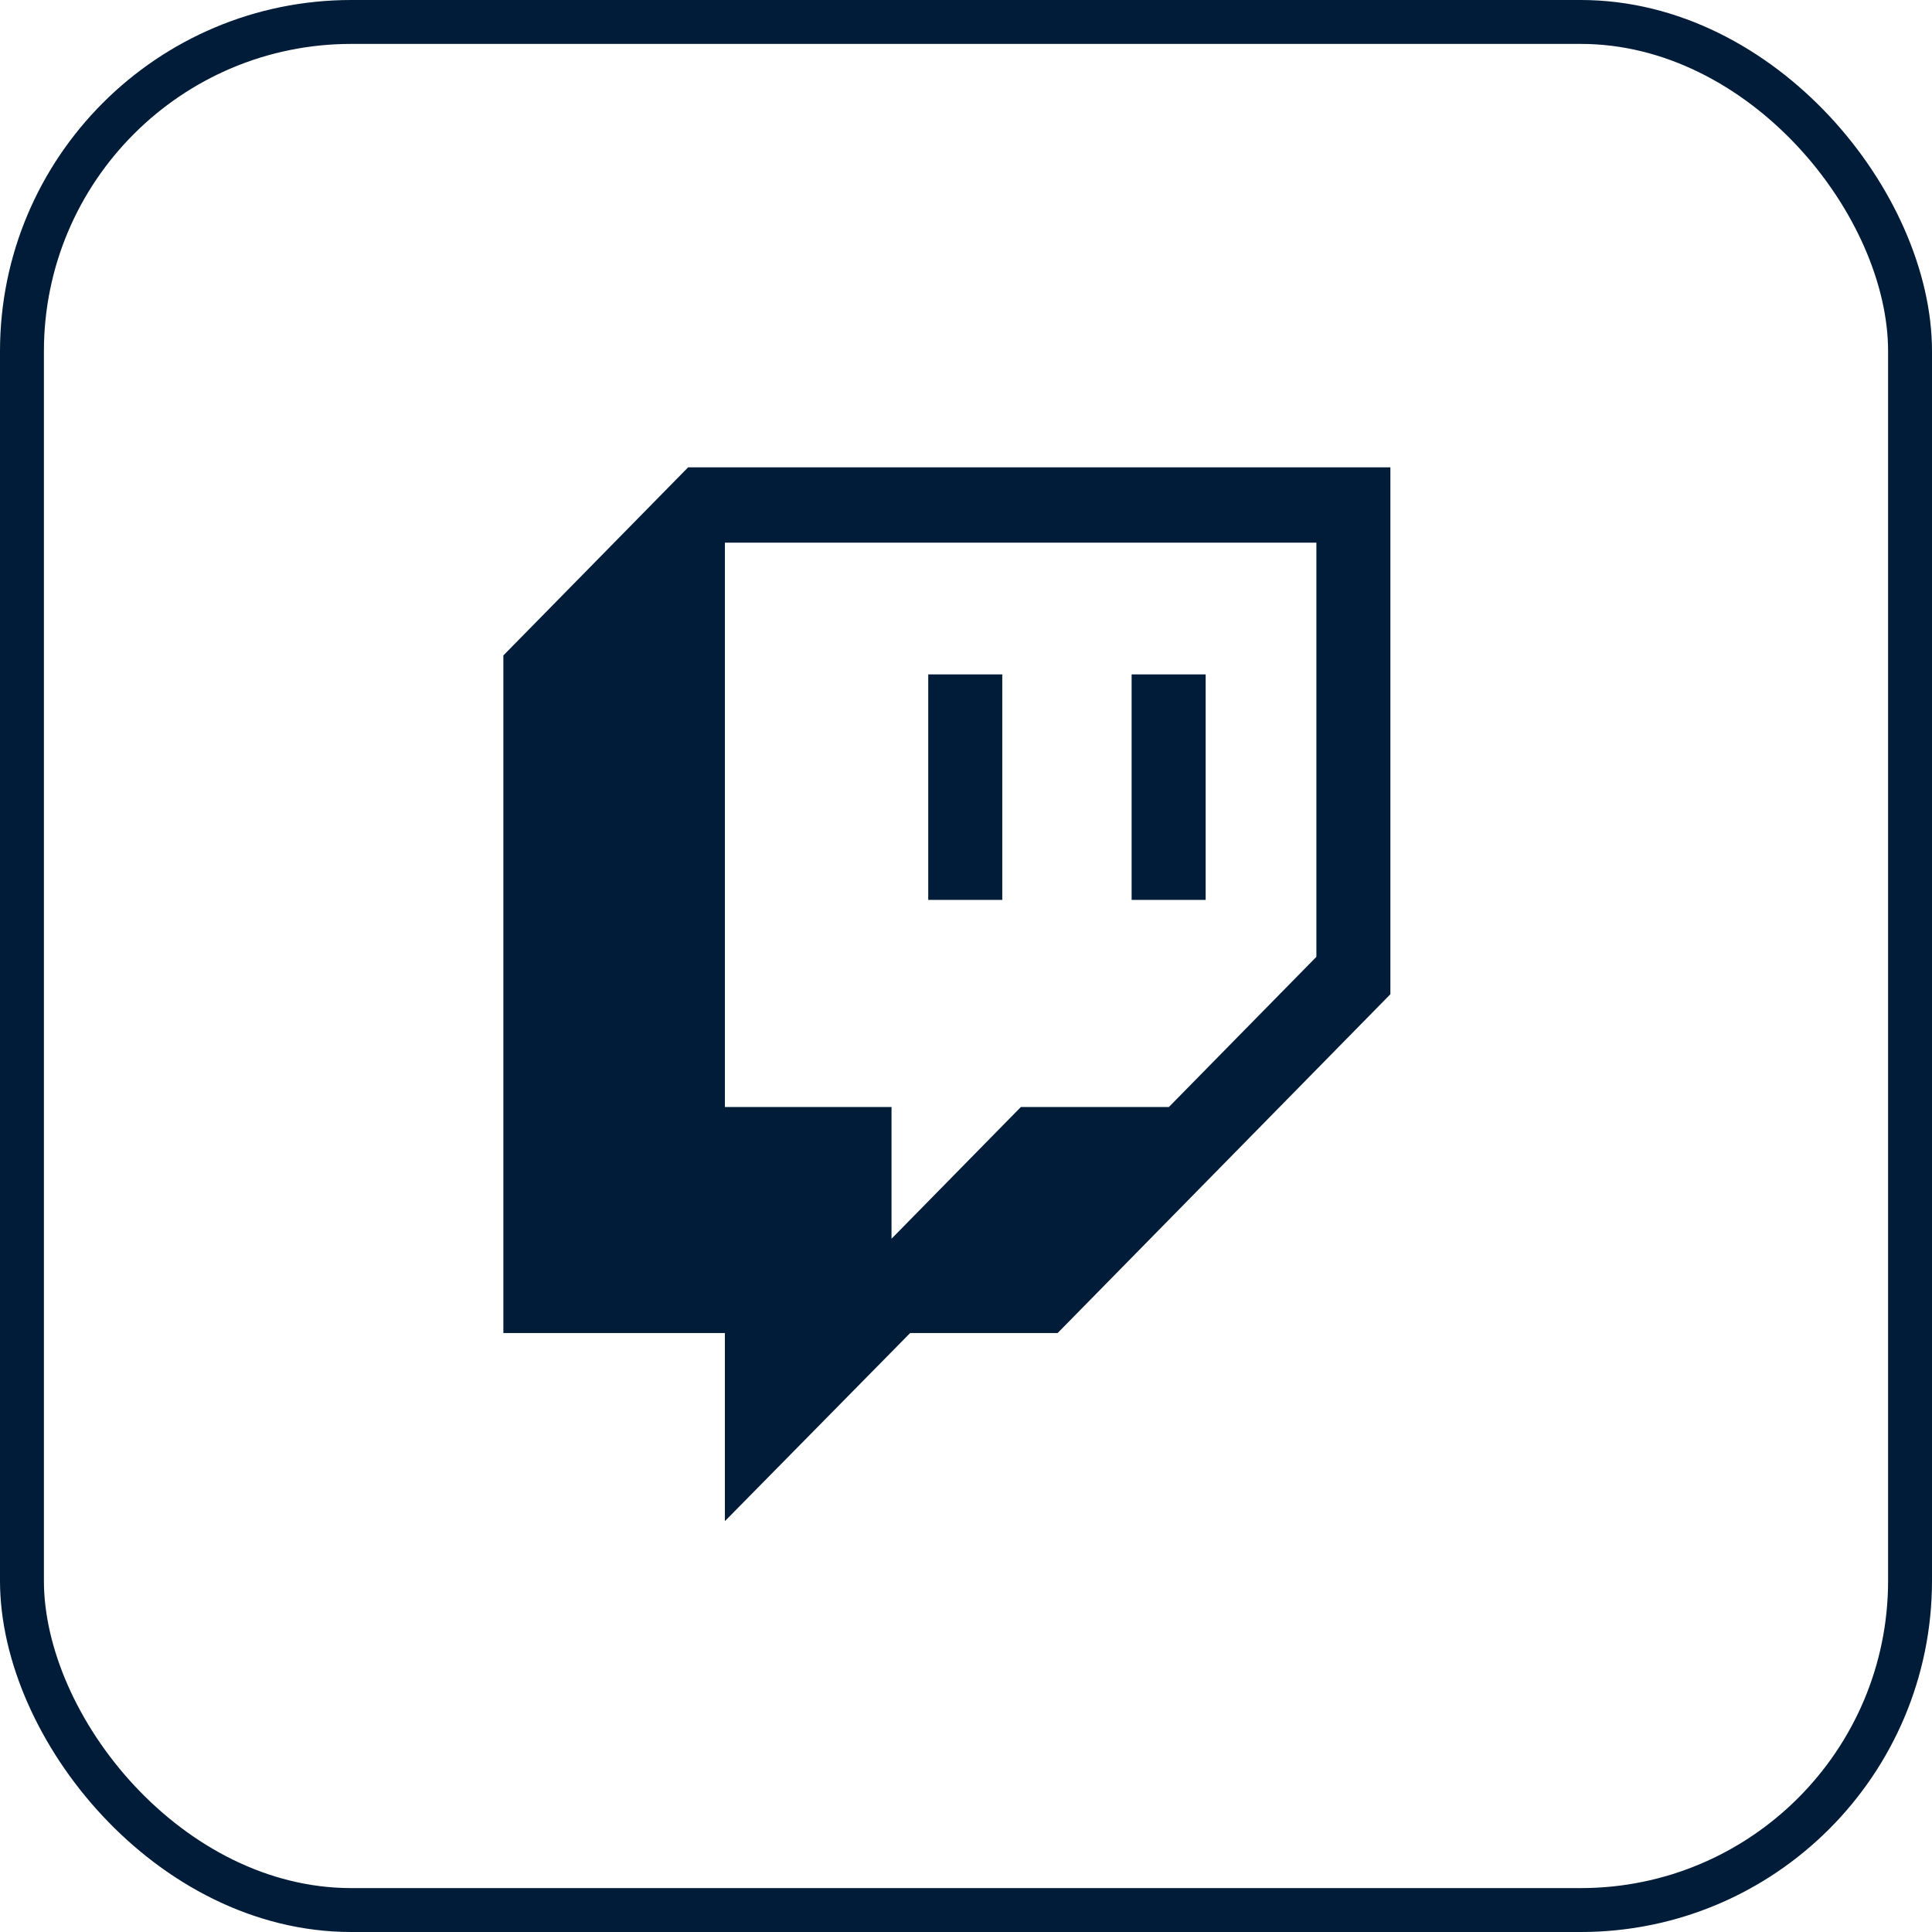
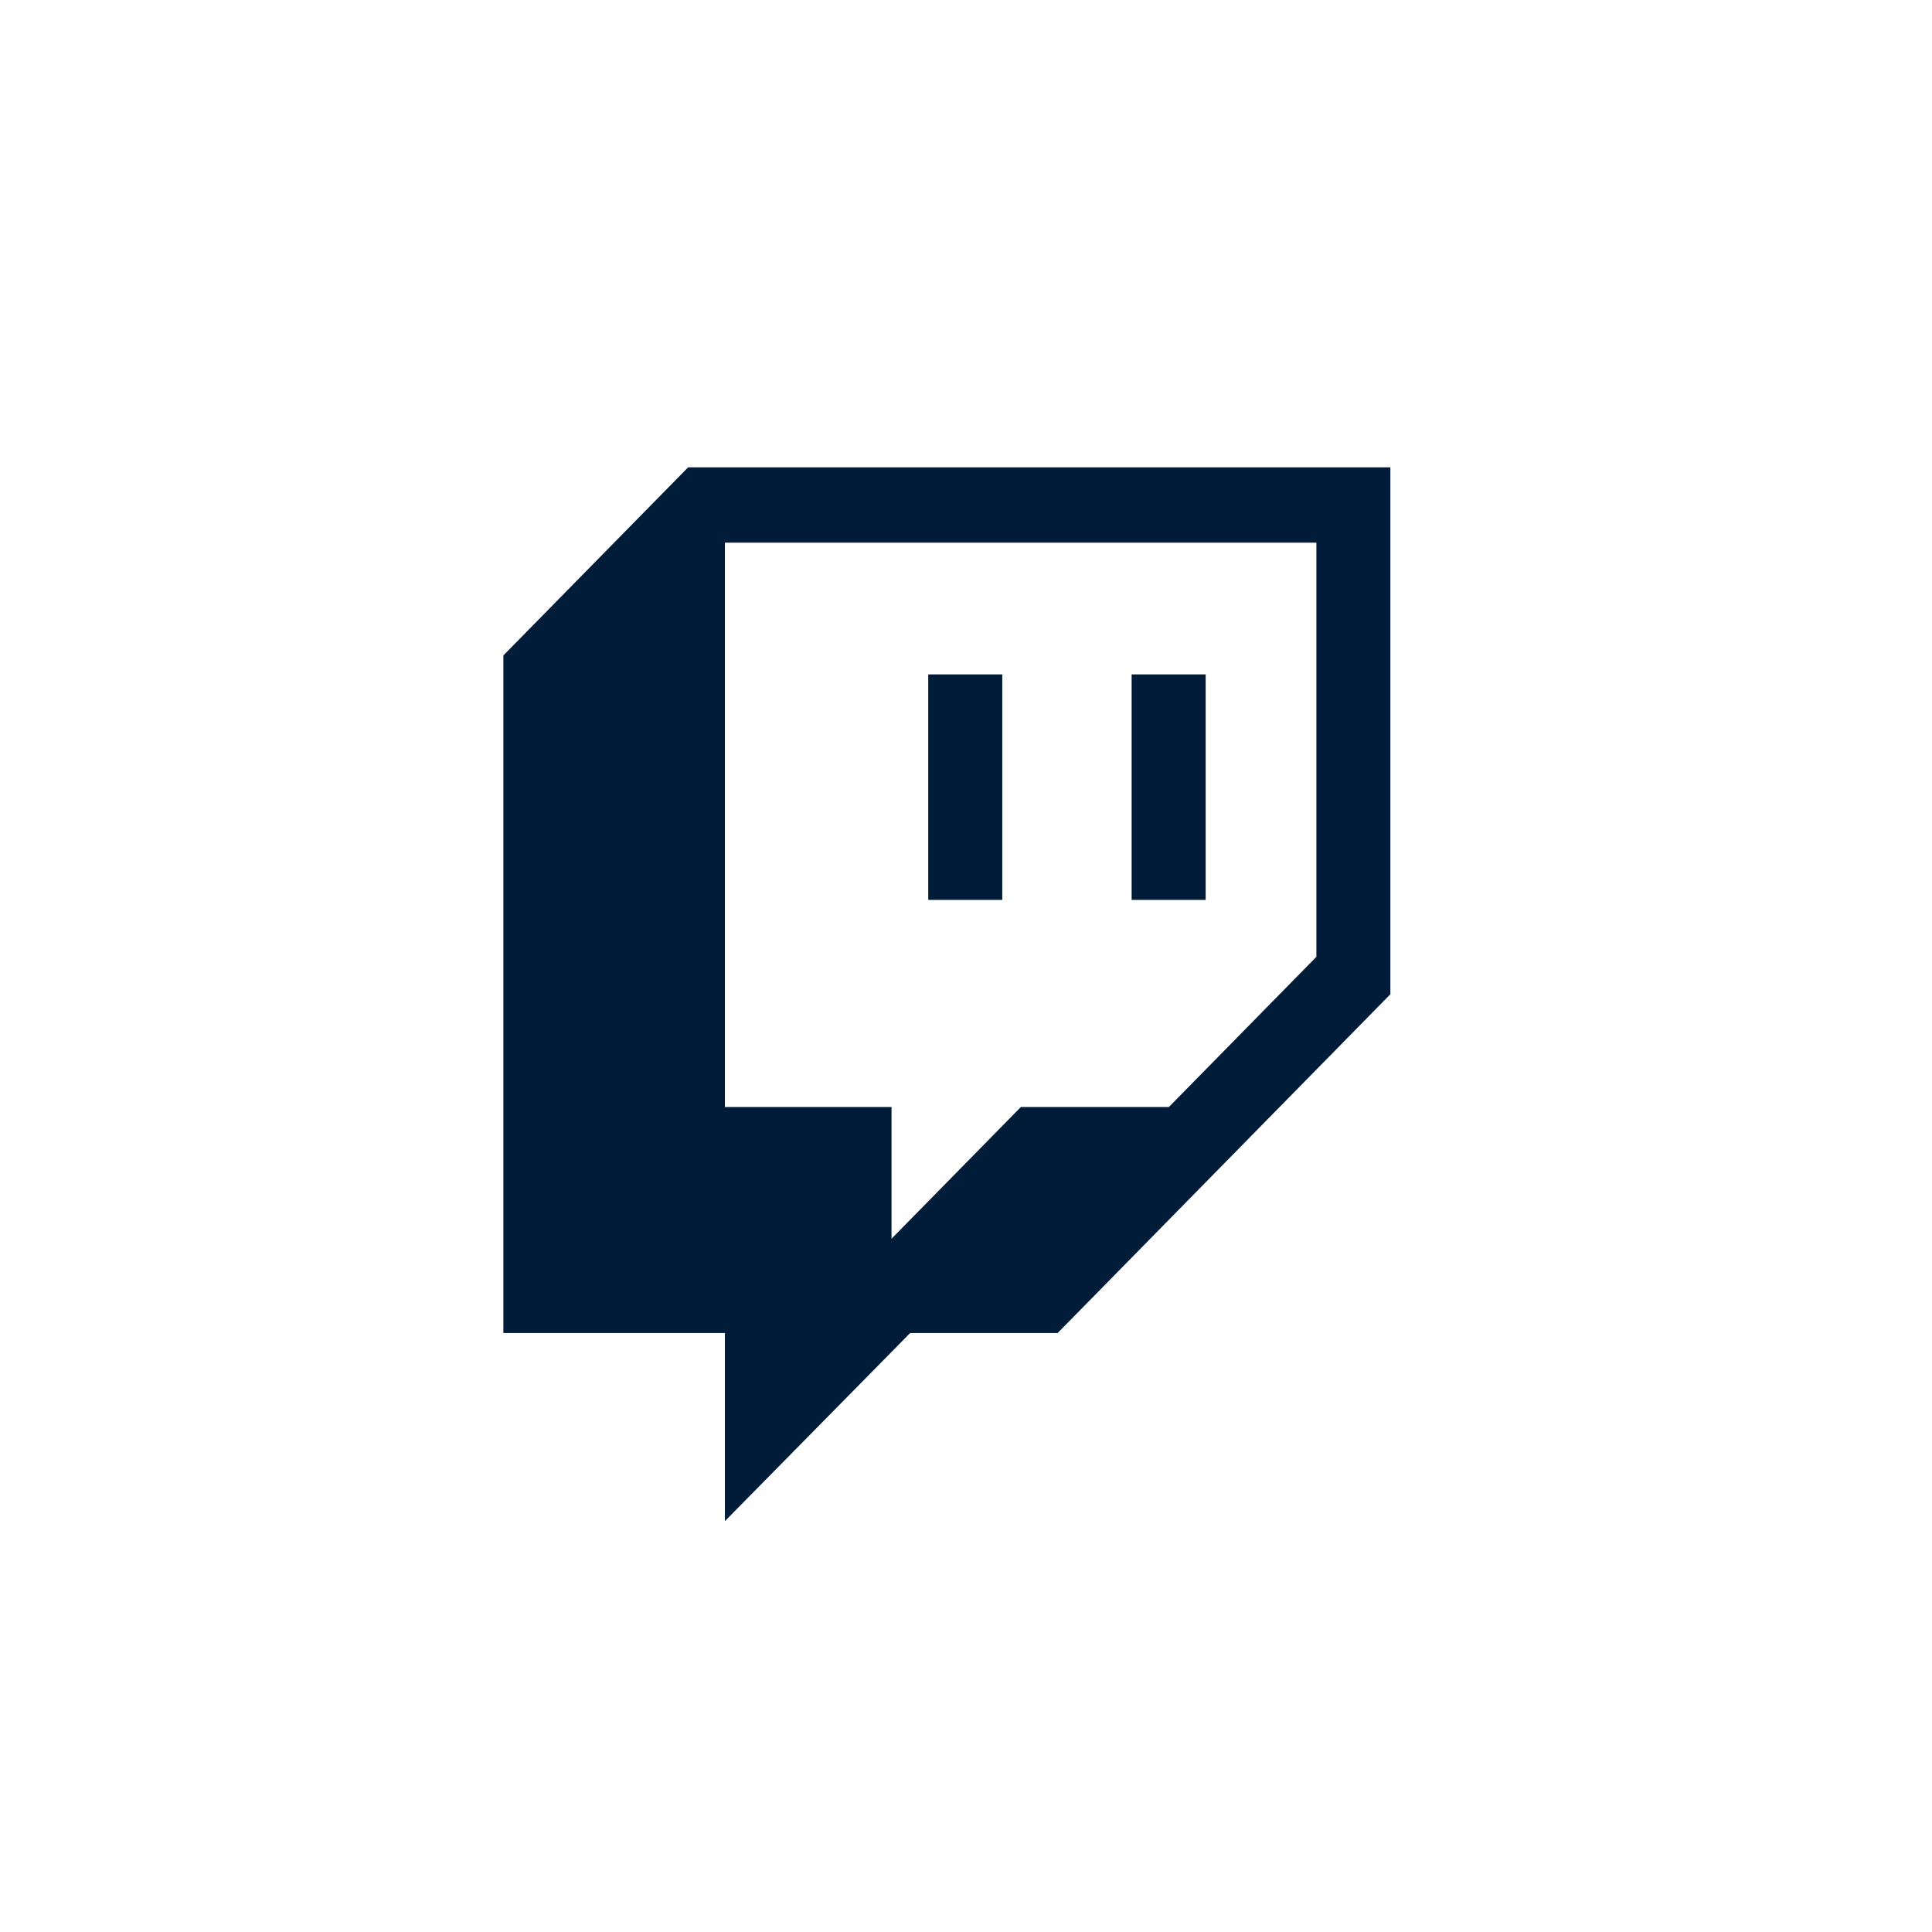
<svg xmlns="http://www.w3.org/2000/svg" width="44" height="44" viewBox="0 0 44 44" fill="none">
-   <rect x="0.5" y="0.5" width="43" height="43" rx="7.5" stroke="#001C38" />
  <path d="M21.14 15.359H22.826V20.495H21.14M25.772 15.359H27.458V20.495H25.772M15.672 10.643L11.464 14.927V30.359H16.509V34.643L20.728 30.359H24.087L31.665 22.643V10.643M29.98 21.791L26.621 25.211H23.25L20.304 28.211V25.211H16.509V12.359H29.98V21.791Z" fill="#001C38" />
</svg>